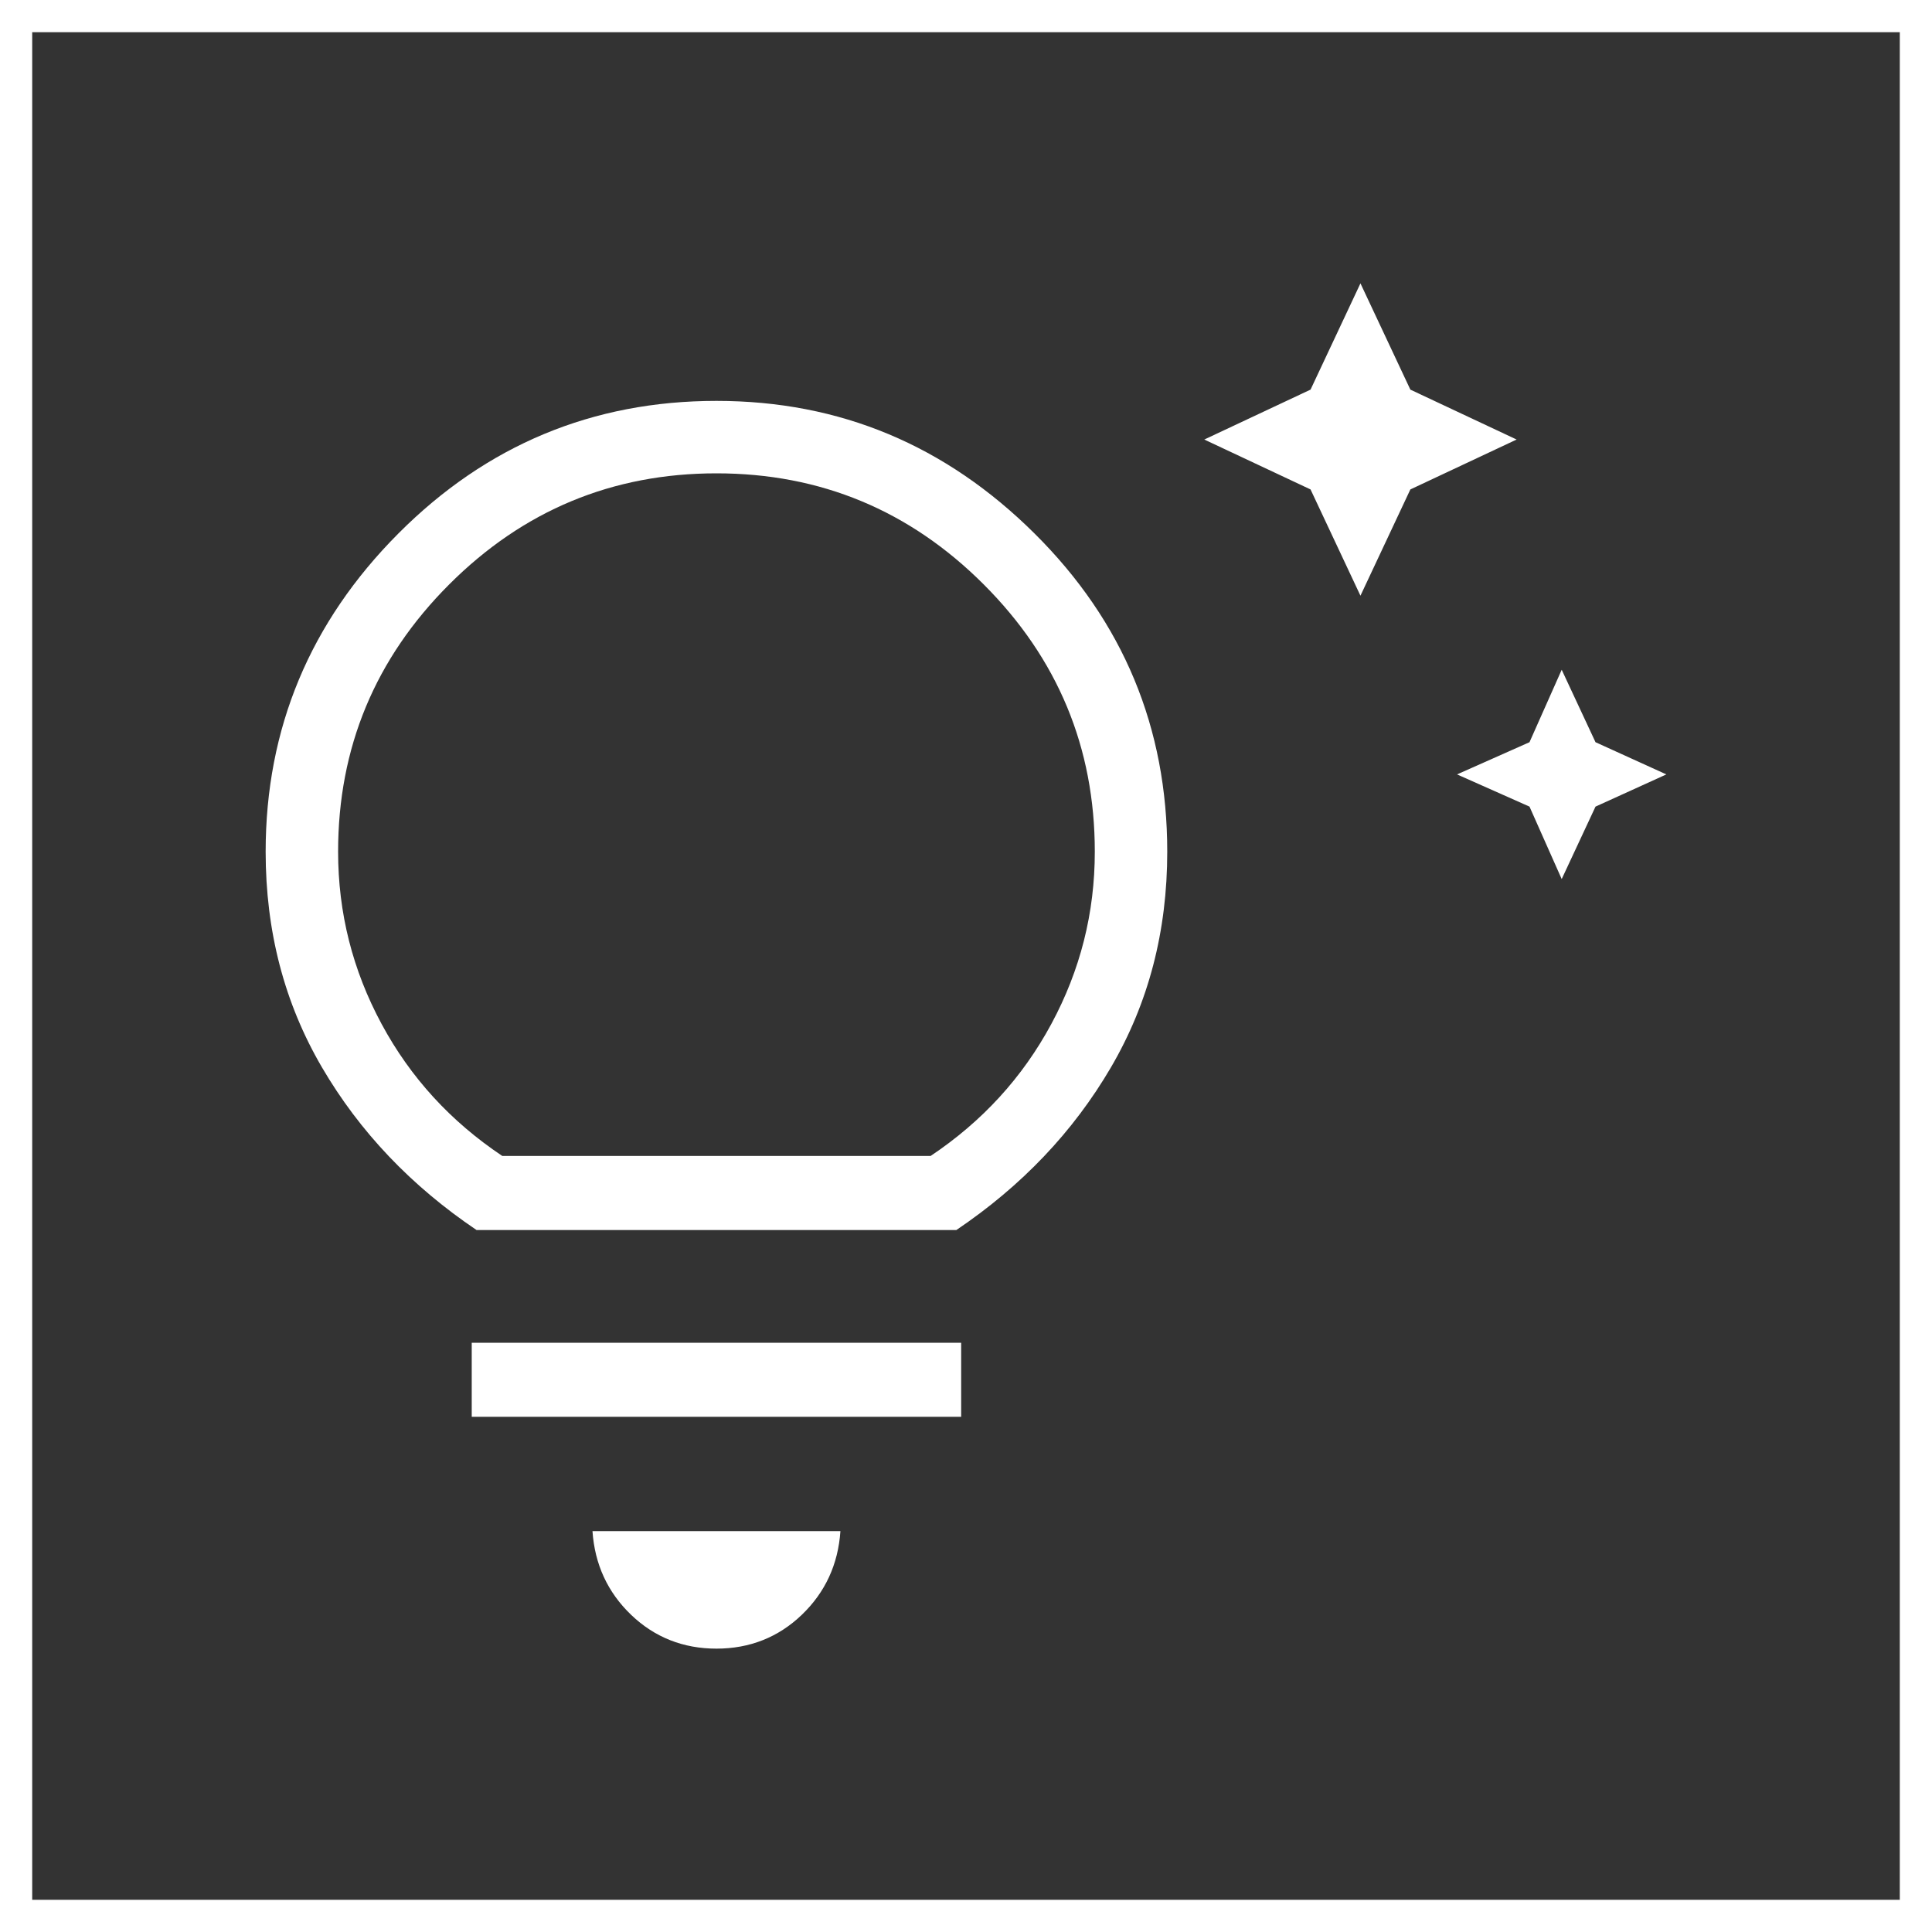
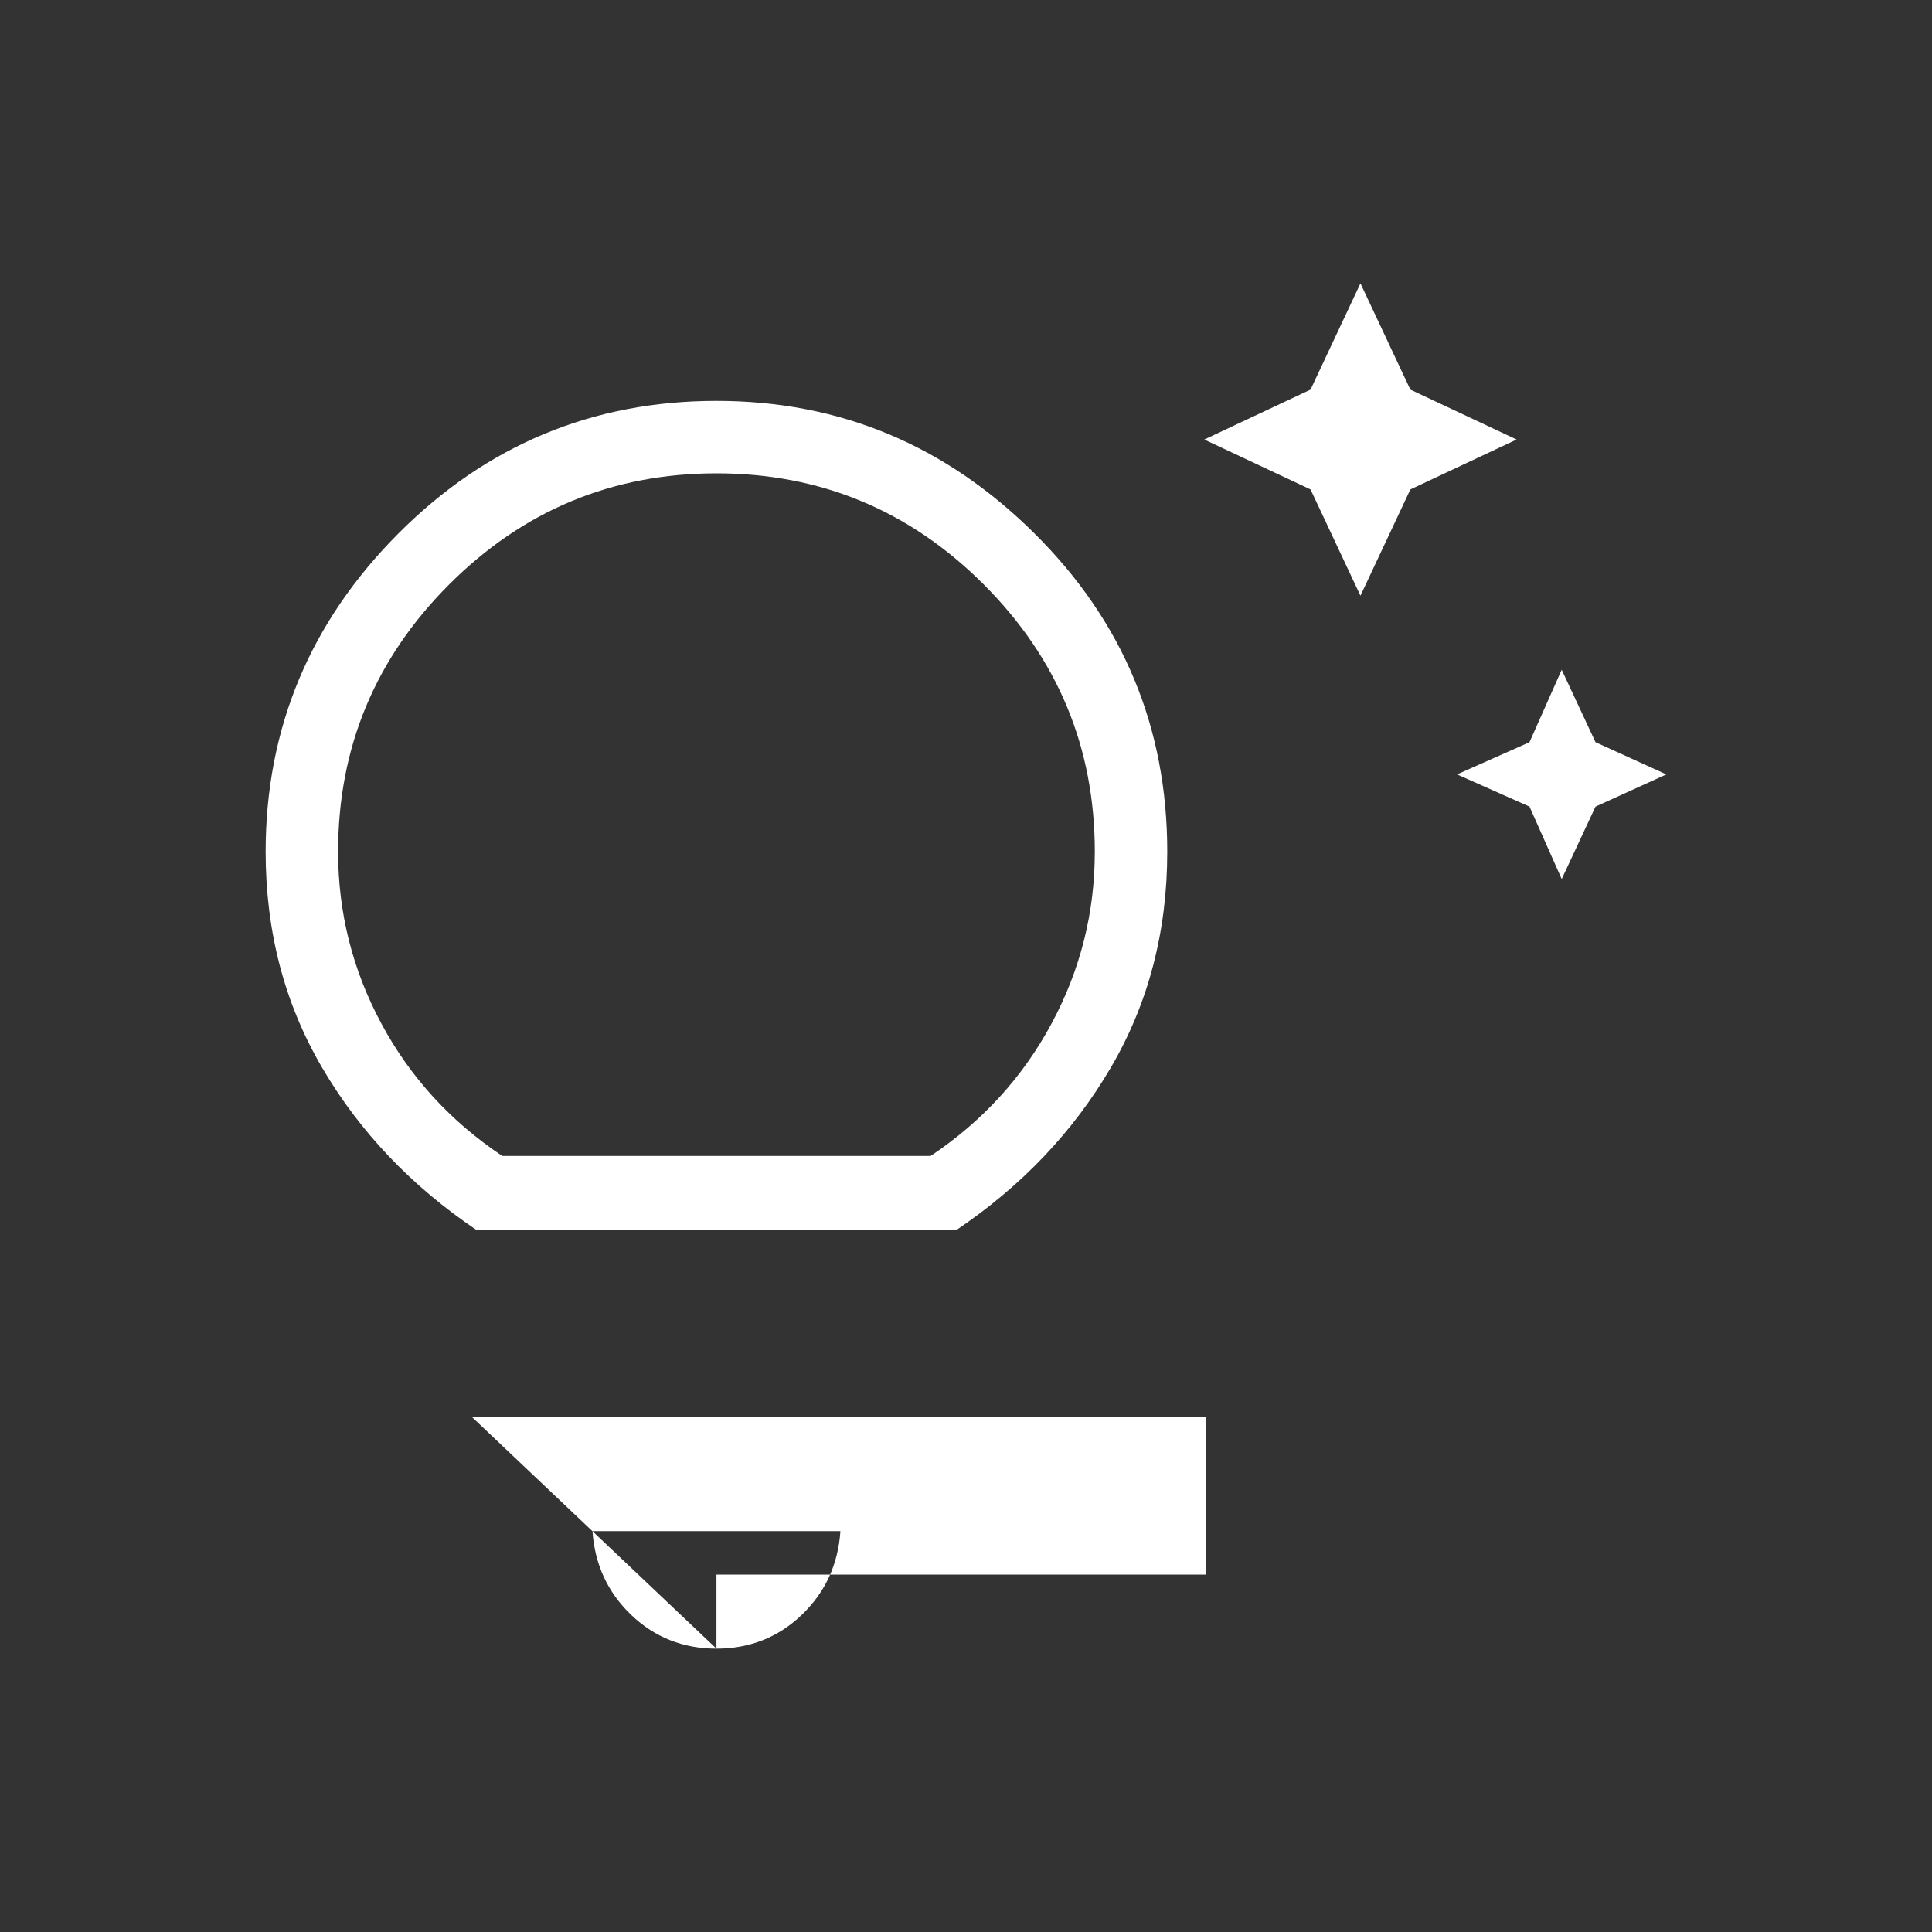
<svg xmlns="http://www.w3.org/2000/svg" version="1.1" id="Icons" x="0px" y="0px" viewBox="0 0 60 60" style="enable-background:new 0 0 60 60;" xml:space="preserve">
  <rect x="0" y="0" width="60" height="60" fill="#333333" stroke="none" />
  <style type="text/css">
	.st0{fill:#FFFFFF;}
</style>
  <g>
-     <path class="st0" d="M59,1v58H1V1H59 M60,0H0v60h60V0L60,0z" />
-   </g>
-   <path class="st0" d="M48.5,27.3l-1-2.25l-2.25-1l2.25-1l1-2.25l1.05,2.25l2.2,1l-2.2,1L48.5,27.3z M42.25,18.5l-1.55-3.3l-3.3-1.55  l3.3-1.55l1.55-3.3l1.55,3.3l3.3,1.55l-3.3,1.55L42.25,18.5z M22.25,51.2c-1.03,0-1.92-0.35-2.65-1.05c-0.73-0.7-1.13-1.57-1.2-2.6  h7.7c-0.07,1.03-0.47,1.9-1.2,2.6C24.17,50.85,23.28,51.2,22.25,51.2z M14.65,44v-2.3h15.2V44H14.65z M14.8,38.2  c-2.03-1.37-3.63-3.05-4.8-5.05s-1.75-4.23-1.75-6.7c0-3.83,1.38-7.13,4.12-9.88s6.04-4.12,9.88-4.12s7.12,1.38,9.88,4.12  s4.12,6.04,4.12,9.88c0,2.47-0.58,4.7-1.75,6.7s-2.77,3.68-4.8,5.05L14.8,38.2z M15.6,35.9h13.3c1.6-1.07,2.85-2.43,3.75-4.1  S34,28.35,34,26.45c0-3.23-1.15-6-3.45-8.3s-5.07-3.45-8.3-3.45s-6,1.15-8.3,3.45s-3.45,5.07-3.45,8.3c0,1.9,0.45,3.68,1.35,5.35  S14,34.83,15.6,35.9z" />
+     </g>
+   <path class="st0" d="M48.5,27.3l-1-2.25l-2.25-1l2.25-1l1-2.25l1.05,2.25l2.2,1l-2.2,1L48.5,27.3z M42.25,18.5l-1.55-3.3l-3.3-1.55  l3.3-1.55l1.55-3.3l1.55,3.3l3.3,1.55l-3.3,1.55L42.25,18.5z M22.25,51.2c-1.03,0-1.92-0.35-2.65-1.05c-0.73-0.7-1.13-1.57-1.2-2.6  h7.7c-0.07,1.03-0.47,1.9-1.2,2.6C24.17,50.85,23.28,51.2,22.25,51.2z v-2.3h15.2V44H14.65z M14.8,38.2  c-2.03-1.37-3.63-3.05-4.8-5.05s-1.75-4.23-1.75-6.7c0-3.83,1.38-7.13,4.12-9.88s6.04-4.12,9.88-4.12s7.12,1.38,9.88,4.12  s4.12,6.04,4.12,9.88c0,2.47-0.58,4.7-1.75,6.7s-2.77,3.68-4.8,5.05L14.8,38.2z M15.6,35.9h13.3c1.6-1.07,2.85-2.43,3.75-4.1  S34,28.35,34,26.45c0-3.23-1.15-6-3.45-8.3s-5.07-3.45-8.3-3.45s-6,1.15-8.3,3.45s-3.45,5.07-3.45,8.3c0,1.9,0.45,3.68,1.35,5.35  S14,34.83,15.6,35.9z" />
</svg>